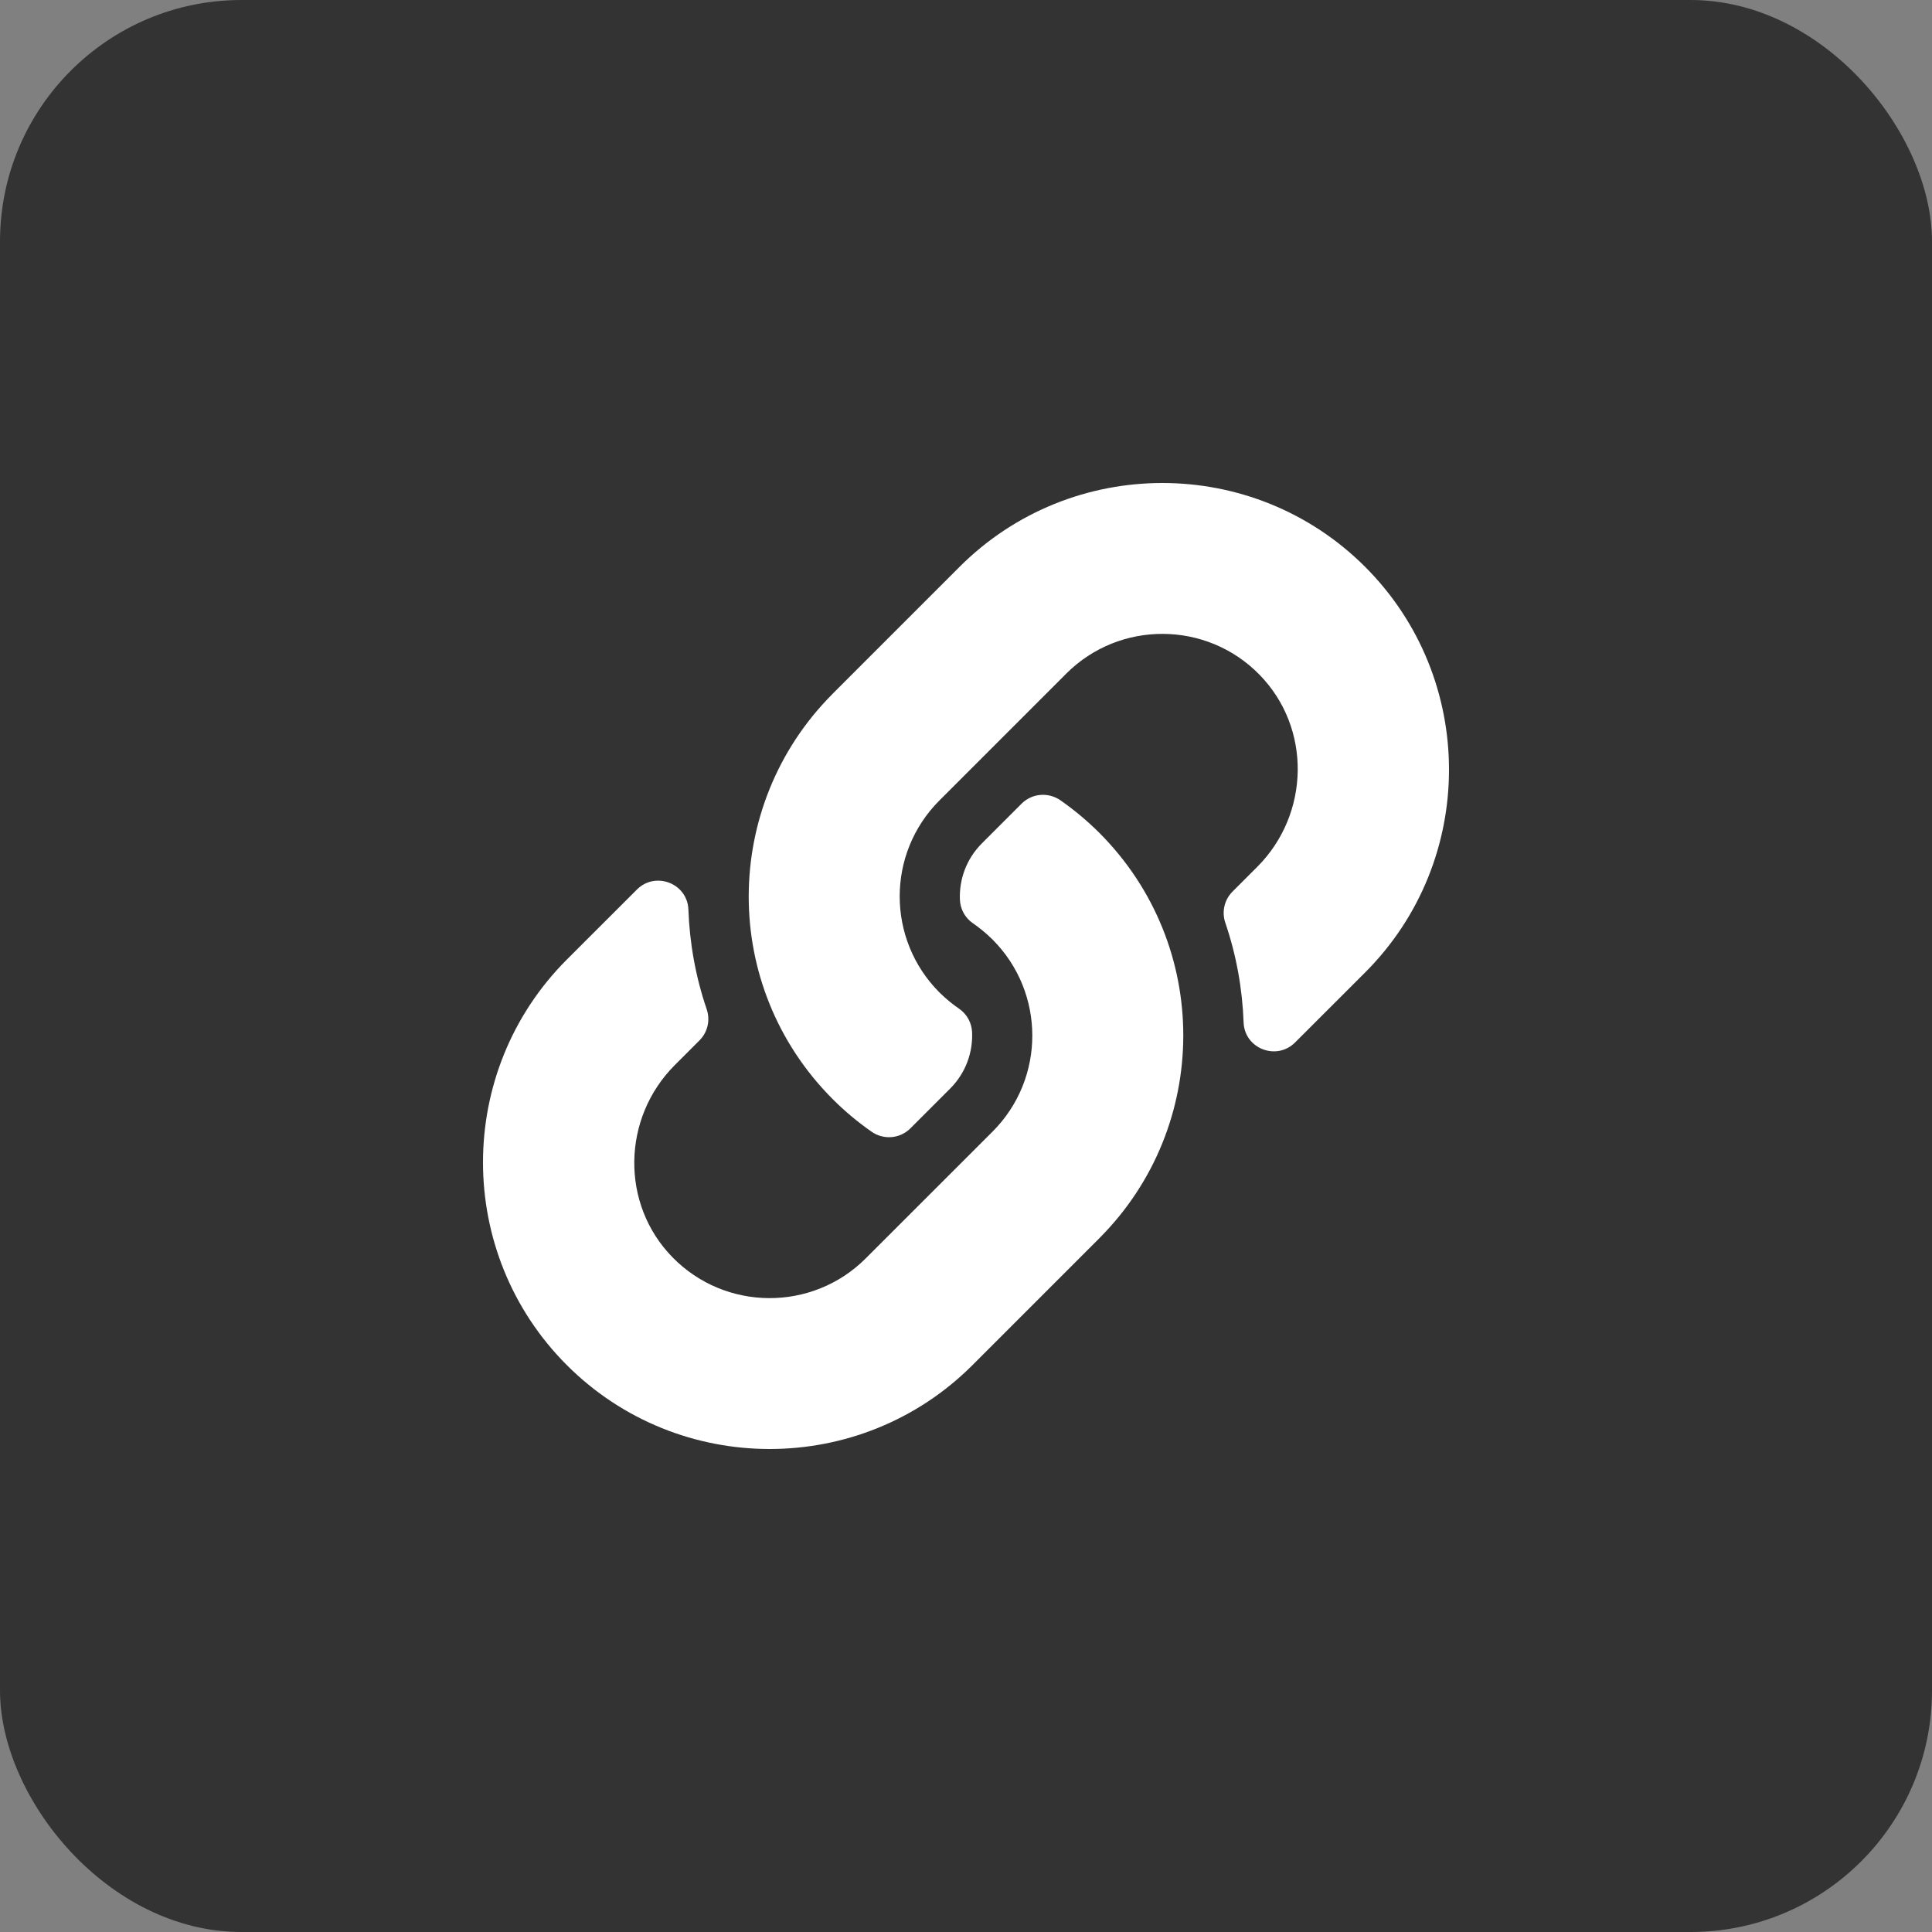
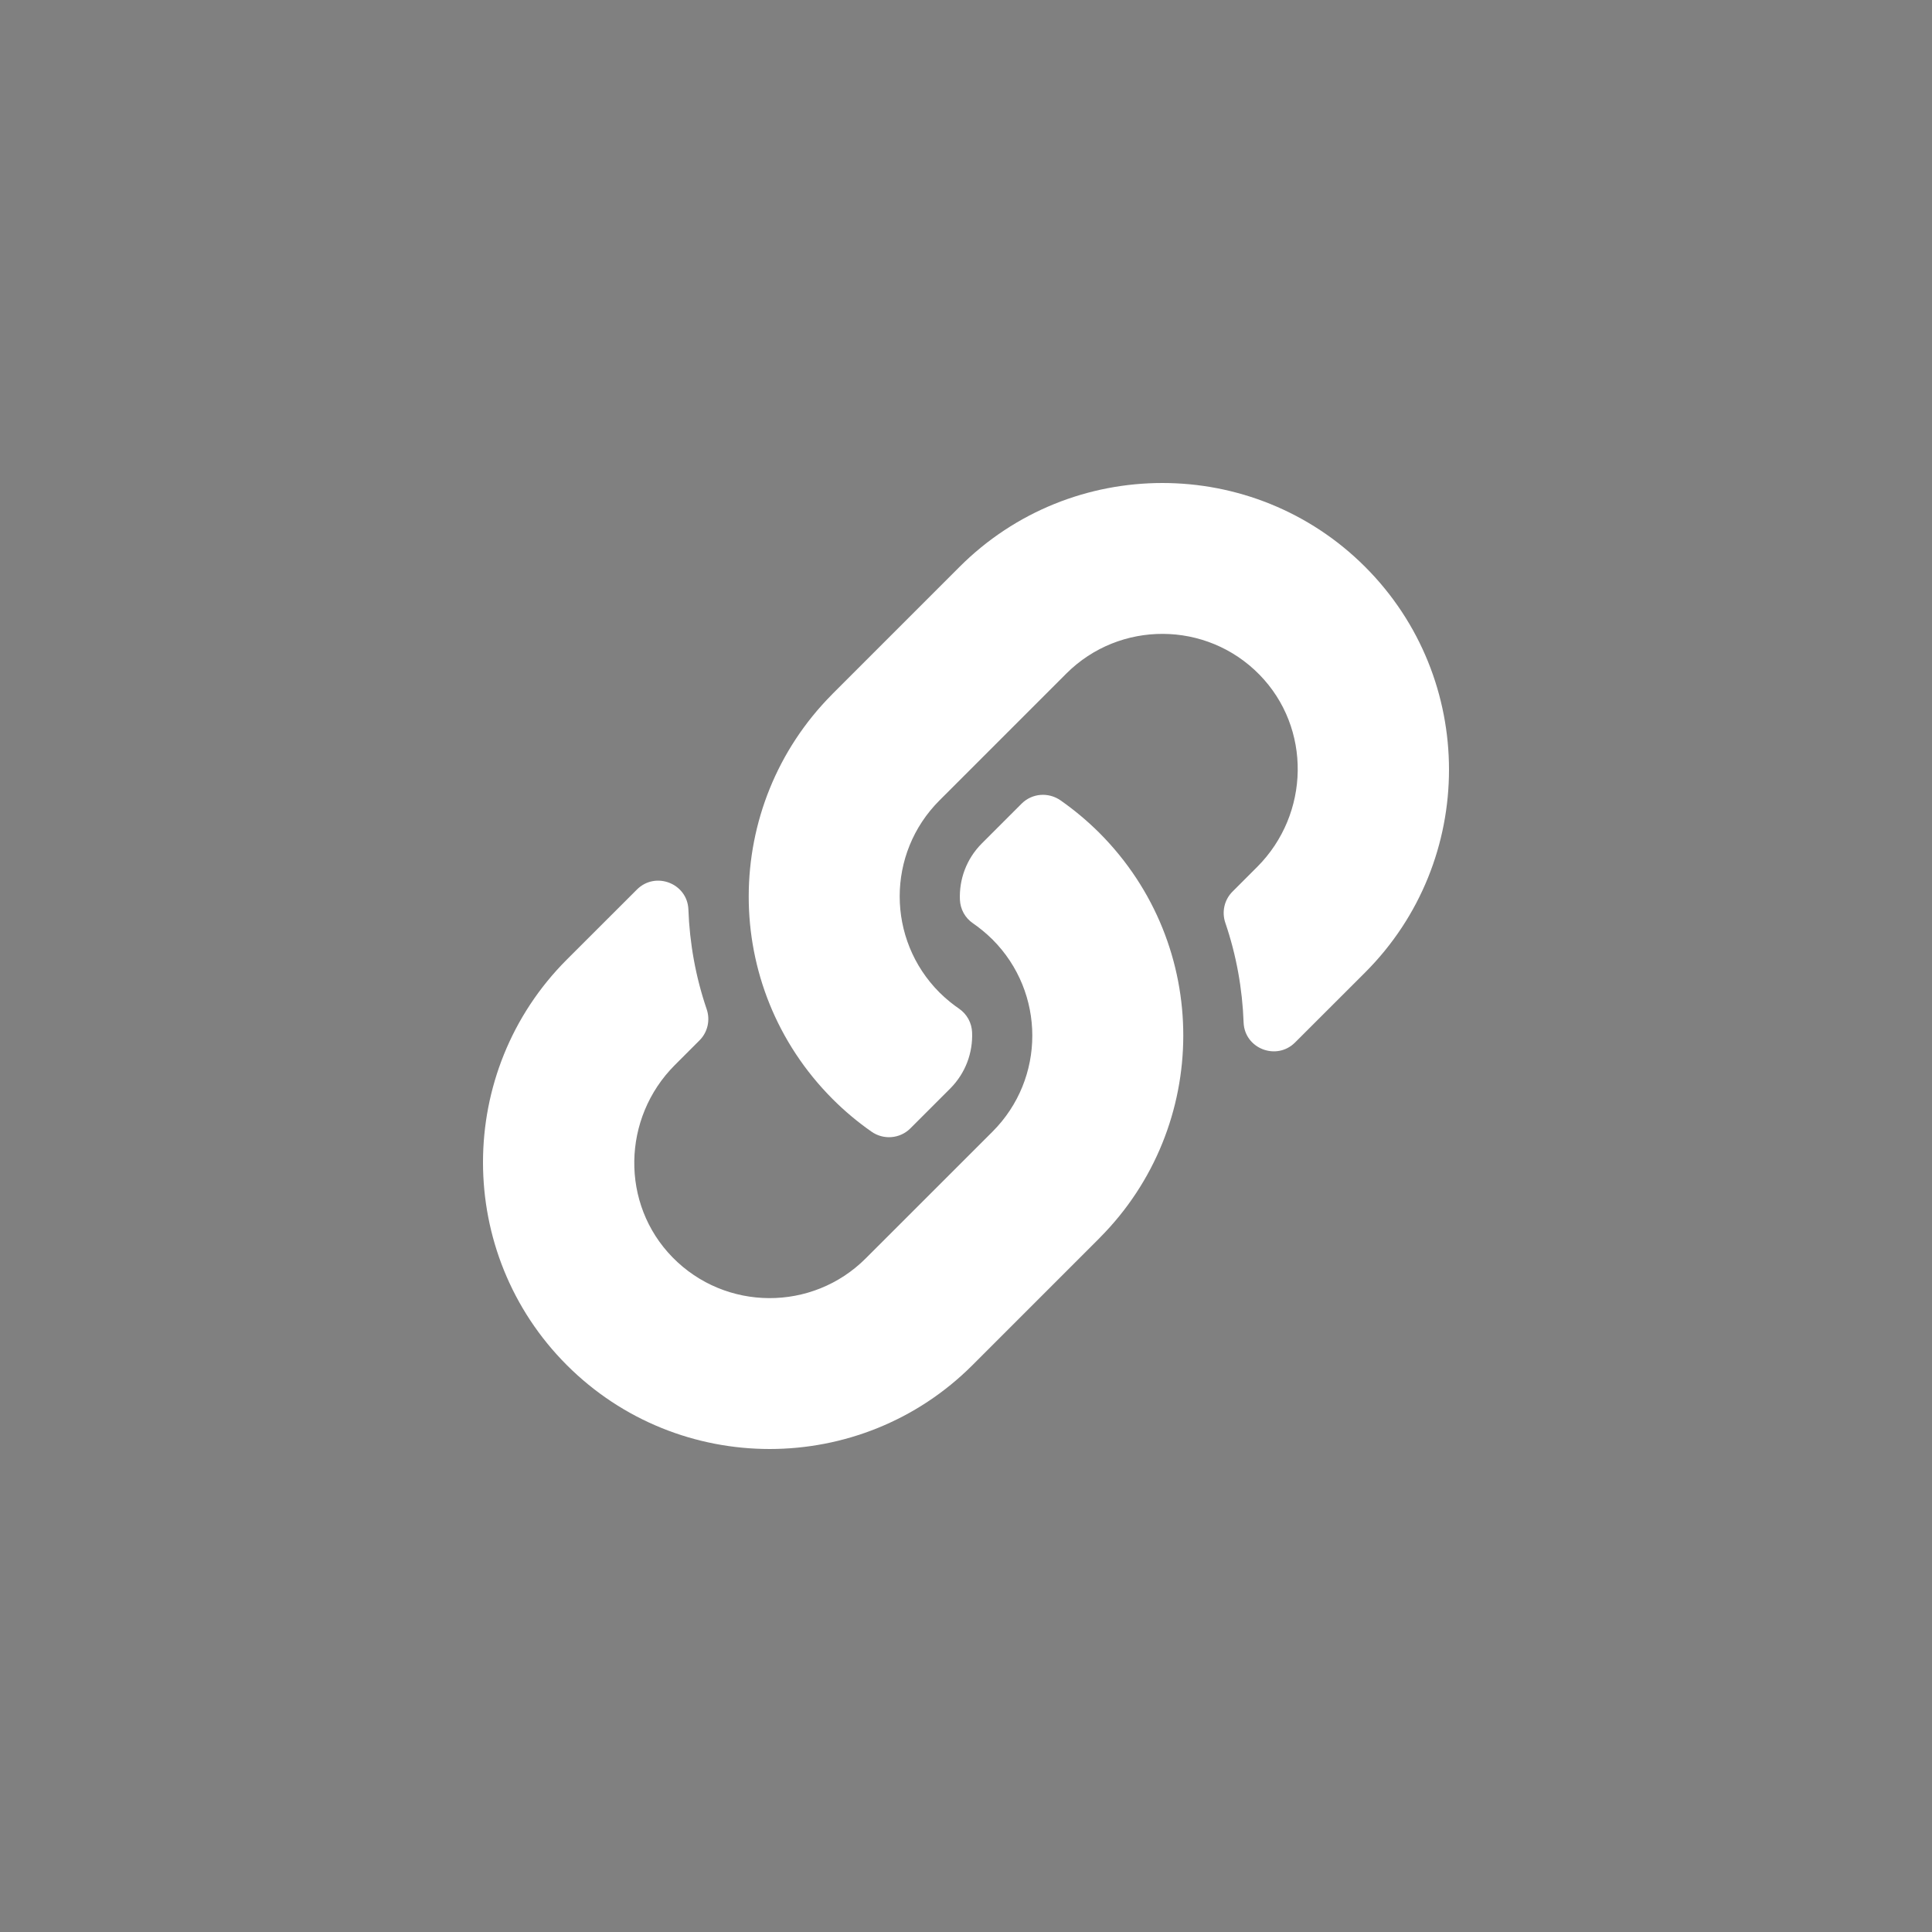
<svg xmlns="http://www.w3.org/2000/svg" width="32" height="32" viewBox="0 0 32 32" fill="none">
  <rect x="0" y="0" width="32" height="32" fill="#808080" stroke="none" />
  <g id="Group 3437">
-     <rect id="Rectangle 596" width="32" height="32" rx="4" fill="#333333" />
    <path id="Vector" d="M18.207 13.793C20.074 15.662 20.048 18.659 18.218 20.499C18.215 20.503 18.21 20.507 18.207 20.511L16.107 22.611C14.255 24.463 11.241 24.463 9.389 22.611C7.537 20.759 7.537 17.745 9.389 15.893L10.549 14.734C10.856 14.426 11.386 14.631 11.402 15.065C11.422 15.619 11.521 16.176 11.704 16.713C11.767 16.895 11.722 17.096 11.586 17.232L11.177 17.641C10.302 18.517 10.274 19.943 11.141 20.827C12.017 21.72 13.456 21.726 14.339 20.843L16.439 18.744C17.32 17.863 17.316 16.439 16.439 15.561C16.323 15.446 16.207 15.356 16.116 15.293C16.051 15.249 15.998 15.191 15.96 15.122C15.923 15.054 15.902 14.978 15.899 14.9C15.886 14.569 16.003 14.229 16.264 13.968L16.922 13.31C17.095 13.138 17.365 13.117 17.565 13.256C17.794 13.416 18.009 13.596 18.207 13.793ZM22.611 9.389C20.759 7.537 17.745 7.537 15.893 9.389L13.793 11.489C13.79 11.493 13.786 11.497 13.782 11.501C11.952 13.341 11.926 16.337 13.793 18.206C13.991 18.404 14.206 18.584 14.435 18.744C14.635 18.884 14.905 18.862 15.078 18.69L15.736 18.032C15.997 17.771 16.114 17.431 16.101 17.1C16.098 17.022 16.077 16.946 16.04 16.878C16.002 16.809 15.949 16.751 15.884 16.706C15.793 16.644 15.677 16.554 15.561 16.439C14.684 15.561 14.68 14.137 15.561 13.257L17.661 11.157C18.544 10.274 19.983 10.28 20.859 11.173C21.726 12.057 21.698 13.483 20.823 14.359L20.414 14.768C20.278 14.904 20.233 15.105 20.296 15.287C20.479 15.824 20.578 16.381 20.598 16.935C20.614 17.369 21.144 17.574 21.451 17.266L22.611 16.107C24.463 14.255 24.463 11.241 22.611 9.389Z" fill="white" />
  </g>
</svg>